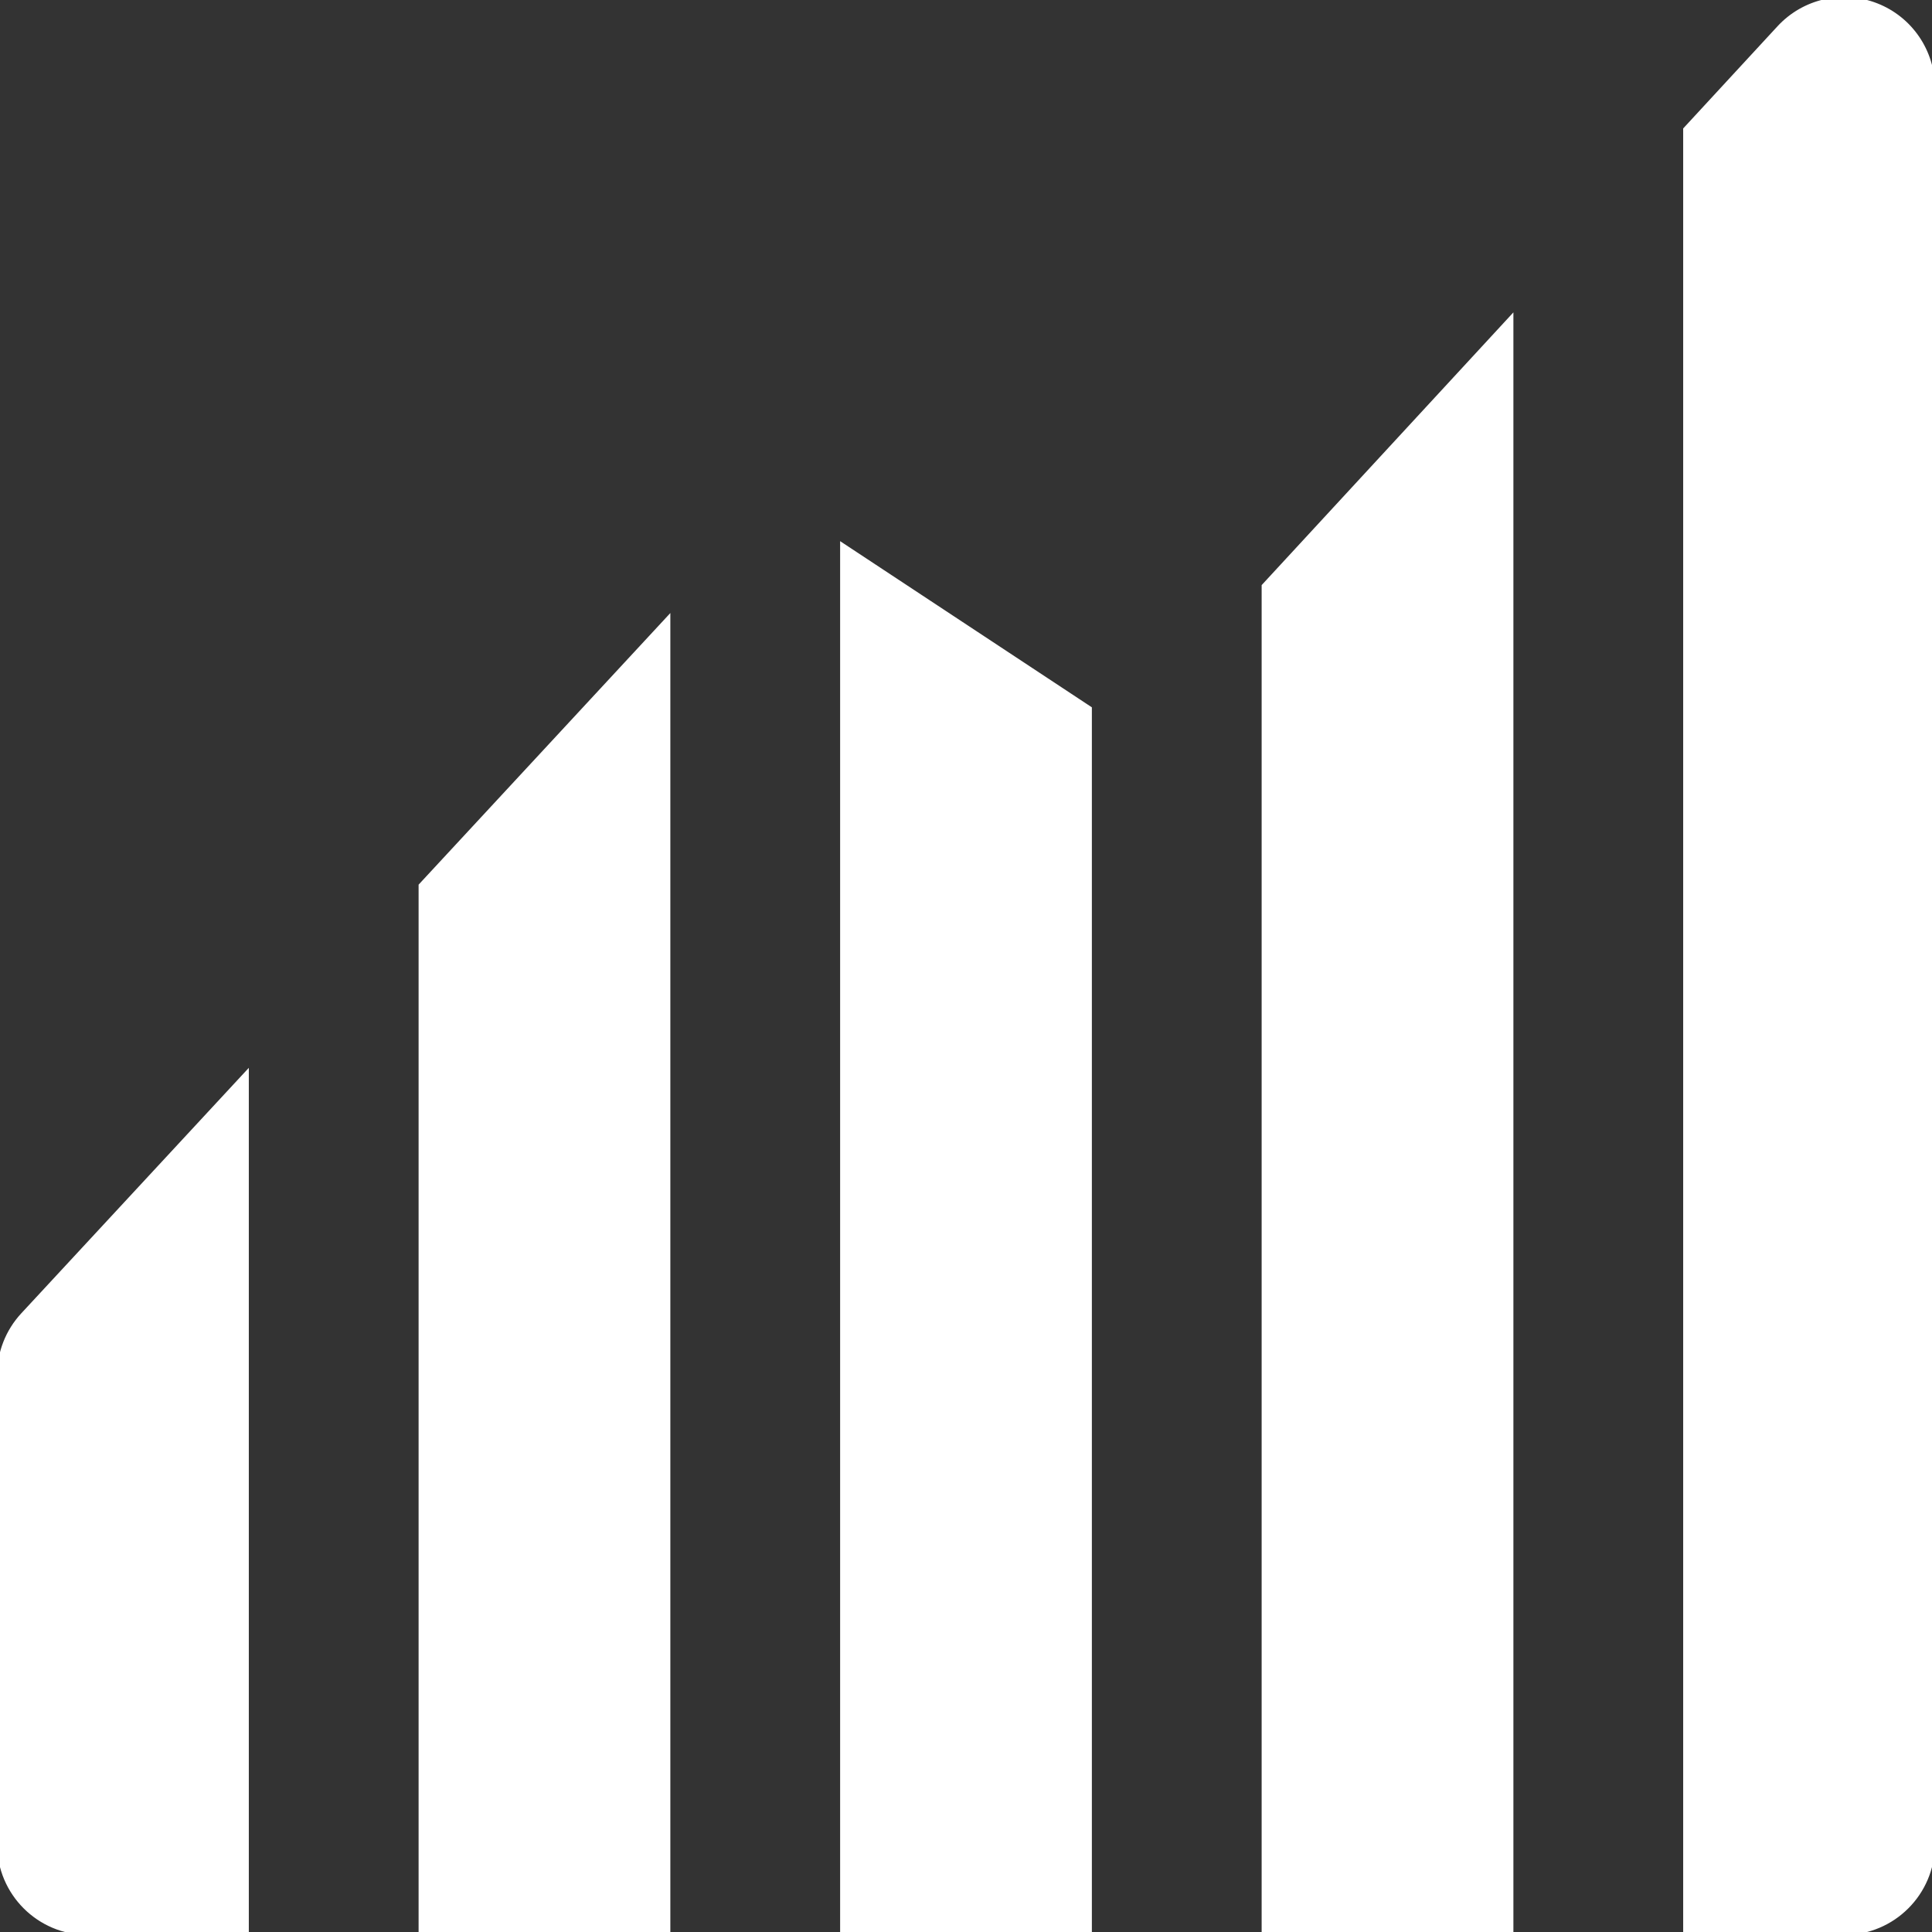
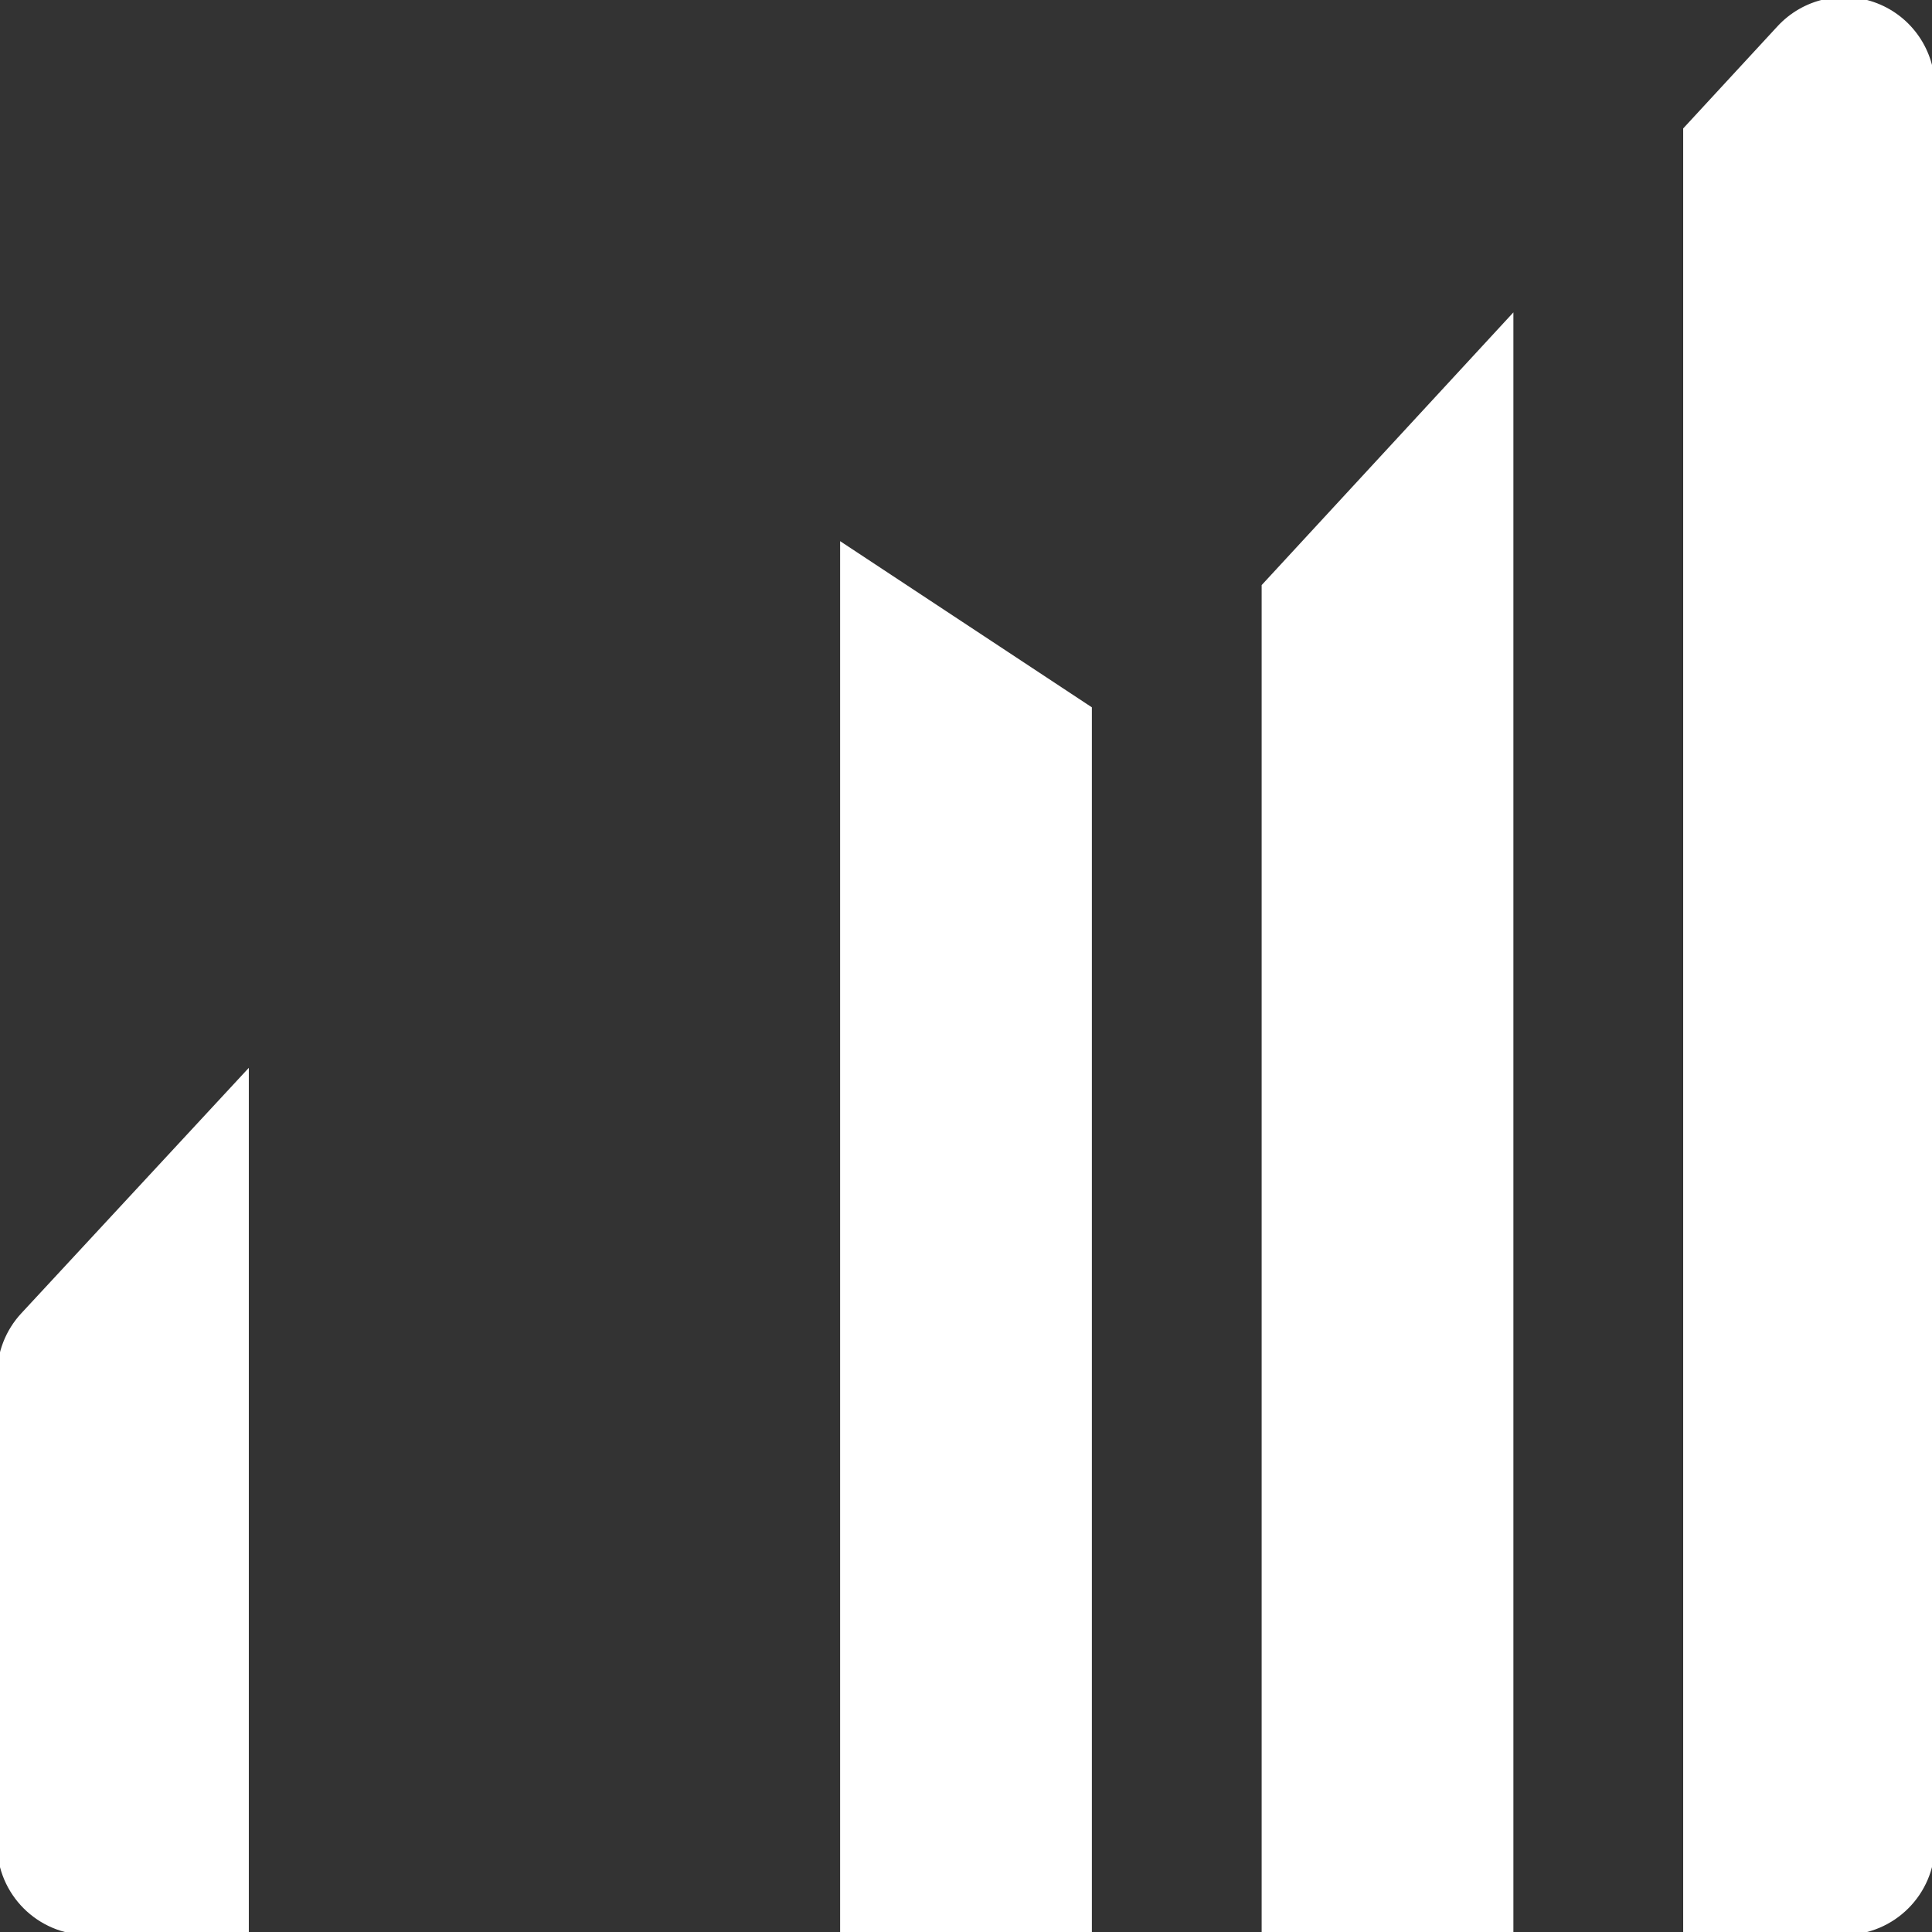
<svg xmlns="http://www.w3.org/2000/svg" fill="#ffffff" height="800px" width="800px" version="1.1" id="Layer_1" viewBox="0 0 330.001 330.001" xml:space="preserve" stroke="#ffffff">
  <rect x="0" y="0" width="330.001" height="330.001" fill="#333333" stroke="none" />
  <g id="SVGRepo_bgCarrier" stroke-width="0" />
  <g id="SVGRepo_tracerCarrier" stroke-linecap="round" stroke-linejoin="round" />
  <g id="SVGRepo_iconCarrier">
    <g id="XMLID_29_">
-       <polygon id="XMLID_30_" points="72,330.001 114,330.001 114,105.986 72,151.302 " />
      <polygon id="XMLID_31_" points="144,330.001 186,330.001 186,121.086 144,93.363 " />
      <polygon id="XMLID_71_" points="216,330.001 258,330.001 258,54.636 216,100.136 " />
      <path id="XMLID_85_" d="M0,234.868v80.133c0,8.284,6.716,15,15,15h27V183.67L3.998,224.671C1.428,227.445,0,231.087,0,234.868z" />
      <path id="XMLID_86_" d="M320.462,1.031c-5.753-2.25-12.294-0.742-16.483,3.796L288,22.136v307.864h27c8.284,0,15-6.716,15-15 v-223.7v-76.3C330,8.824,326.215,3.28,320.462,1.031z" />
    </g>
  </g>
</svg>